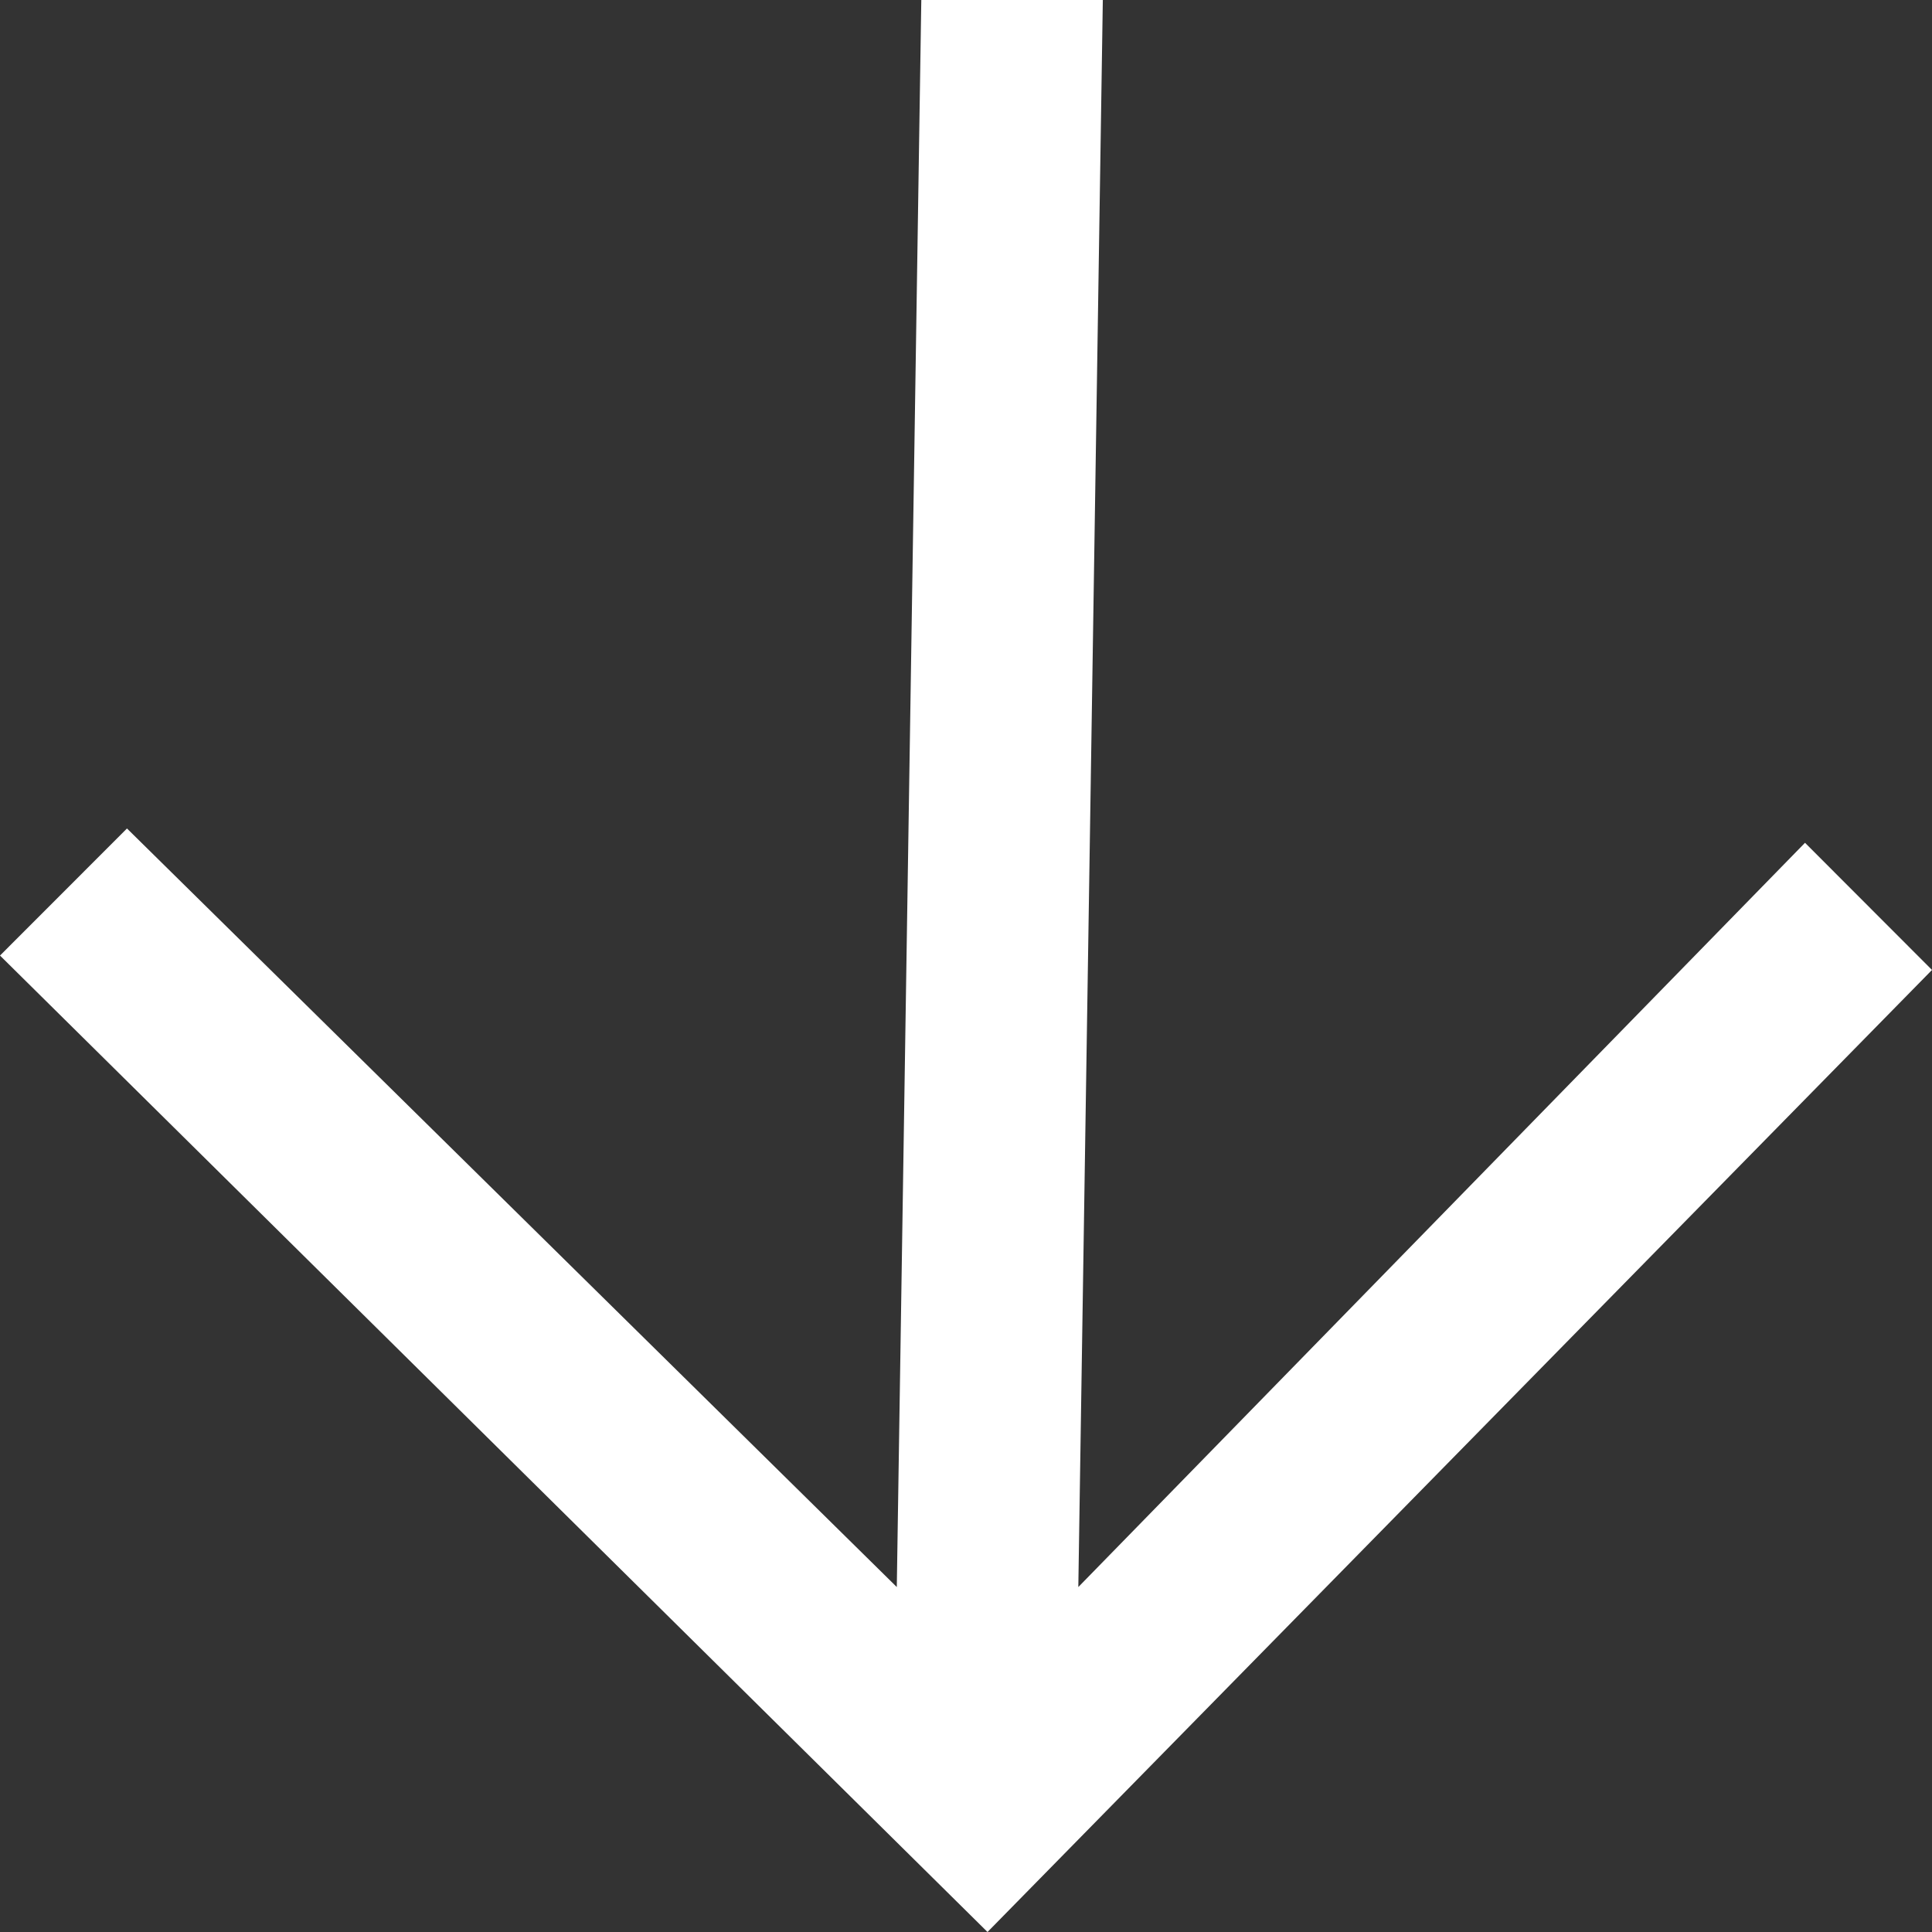
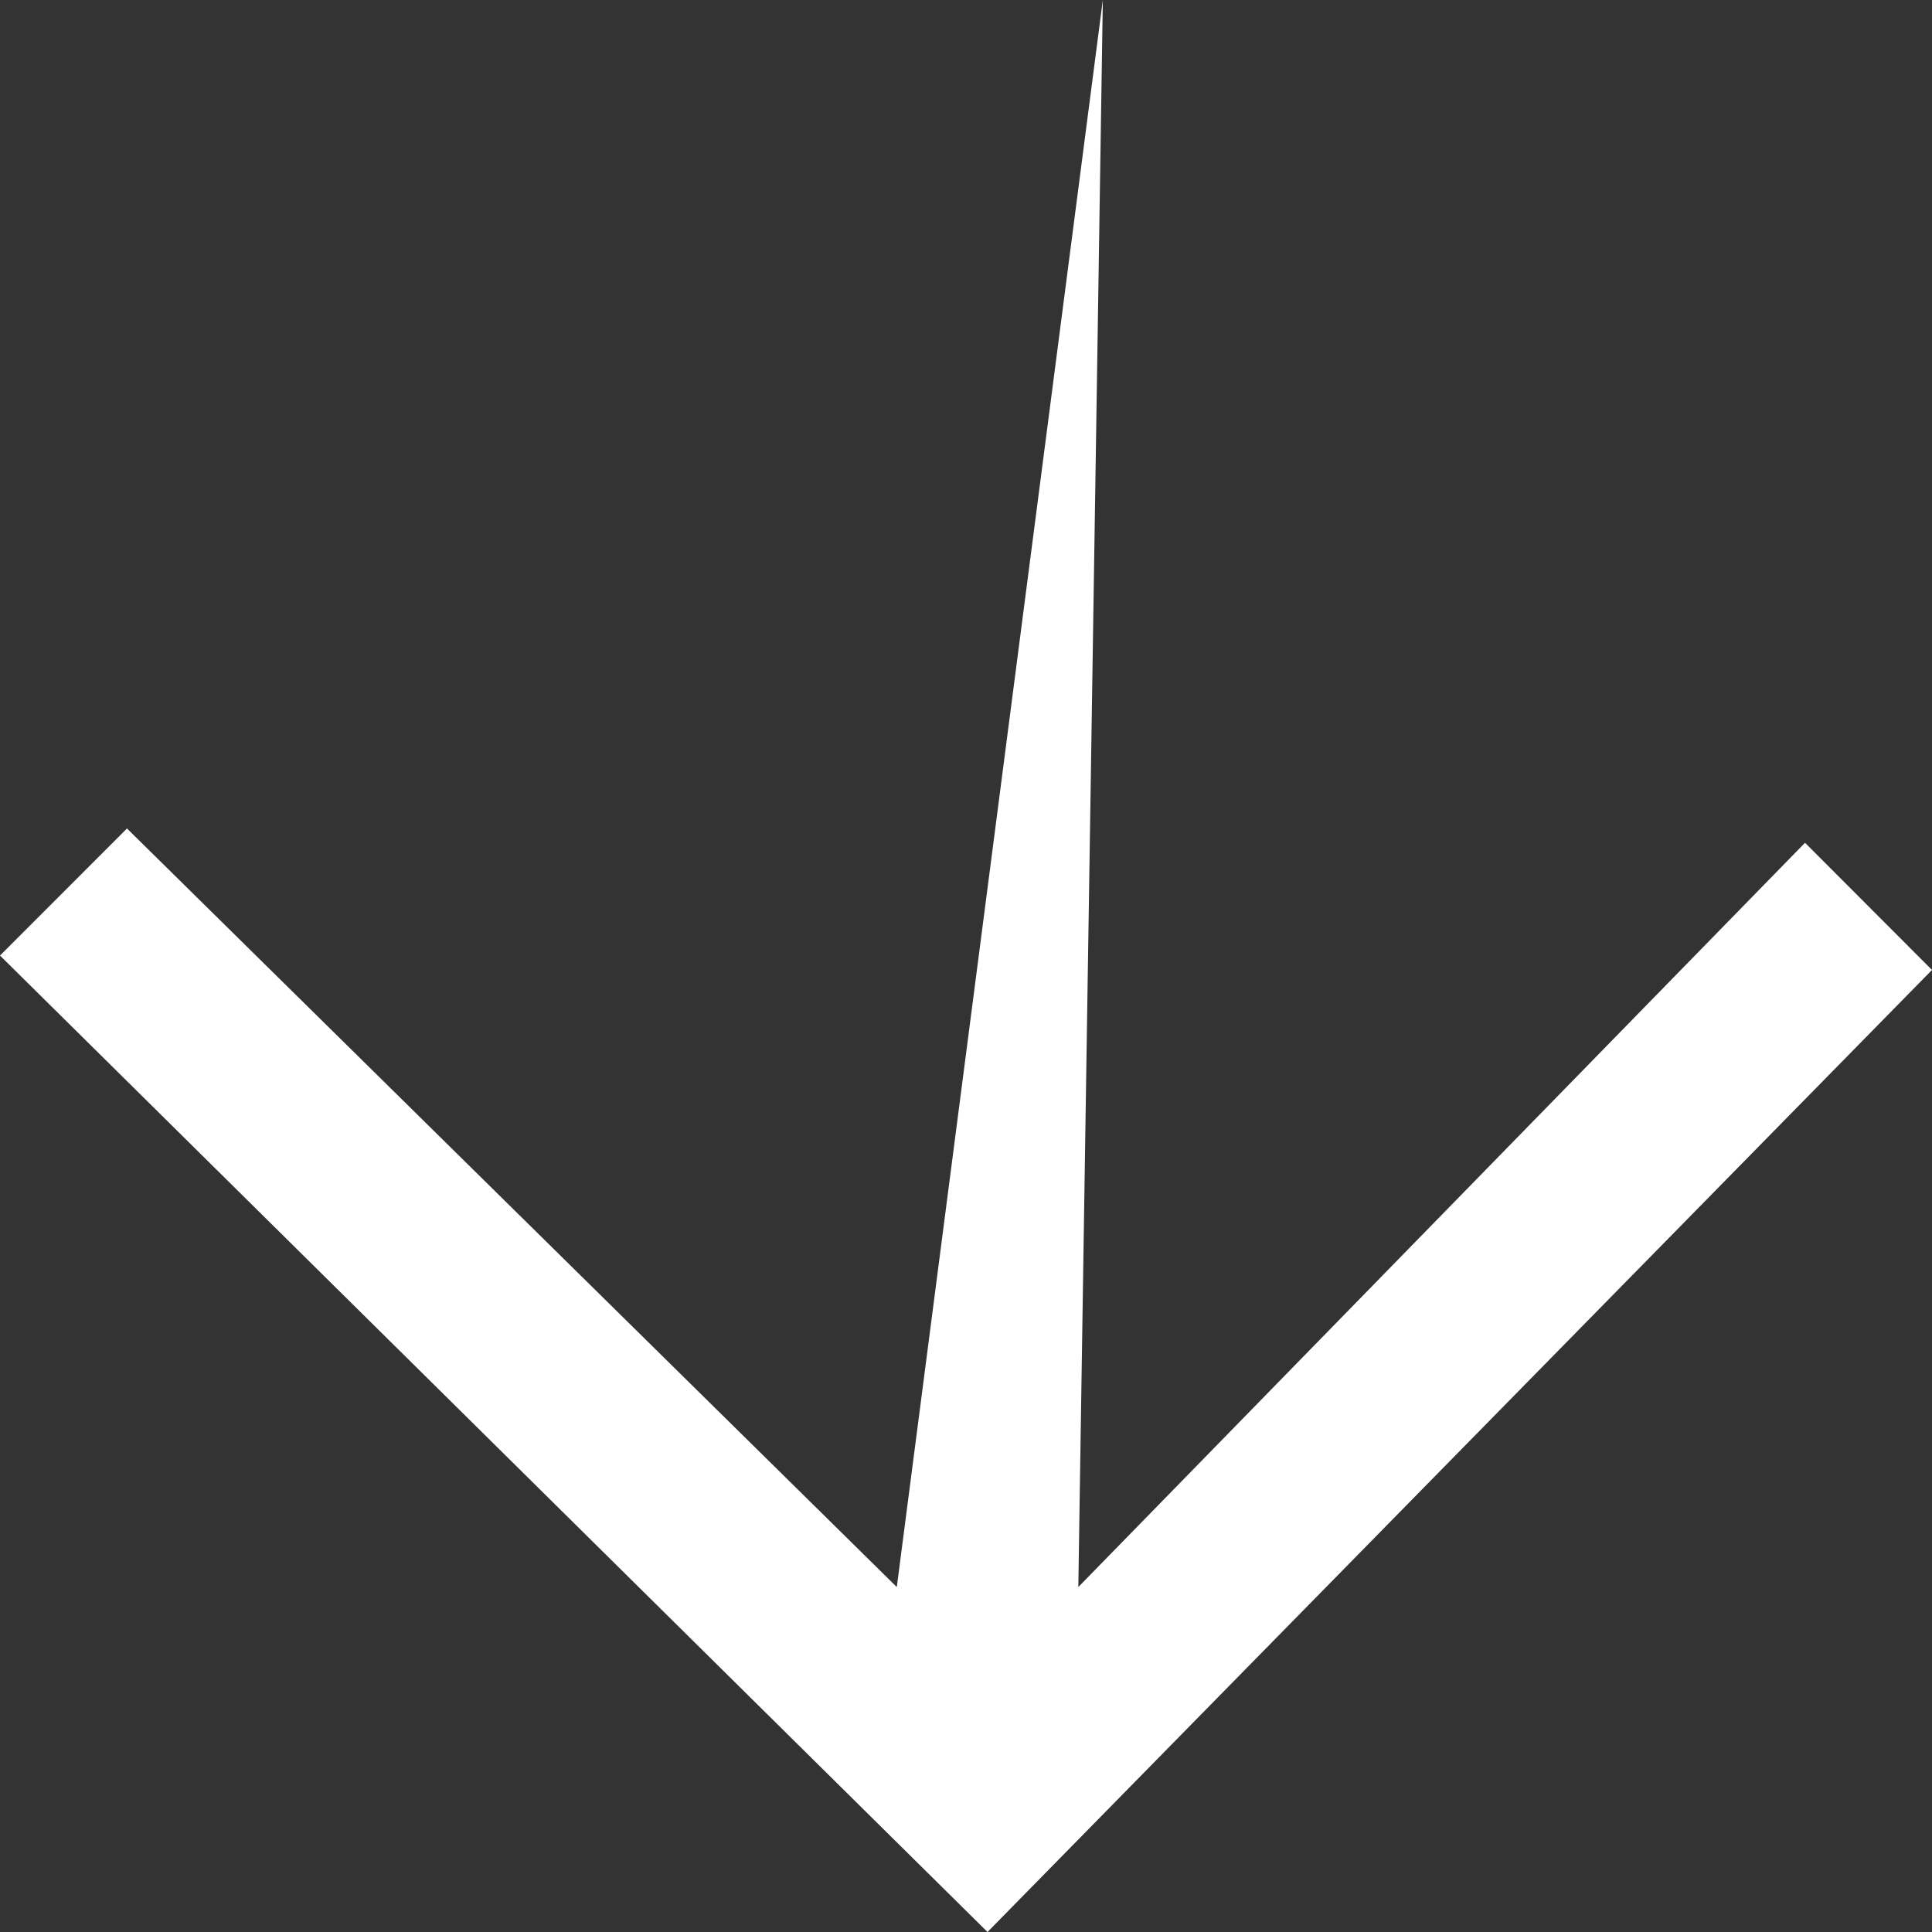
<svg xmlns="http://www.w3.org/2000/svg" width="22" height="22" viewBox="0 0 22 22" fill="none">
  <rect x="0" y="0" width="22" height="22" fill="#333333" stroke="none" />
-   <path d="M1.446 9.434L-4.7564e-07 10.881L11.245 22L22 11.045L20.554 9.597L12.279 18.072L12.558 -4.1271e-07L10.491 -5.03057e-07L10.212 18.072L1.446 9.434Z" fill="white" />
+   <path d="M1.446 9.434L-4.7564e-07 10.881L11.245 22L22 11.045L20.554 9.597L12.279 18.072L12.558 -4.1271e-07L10.212 18.072L1.446 9.434Z" fill="white" />
</svg>